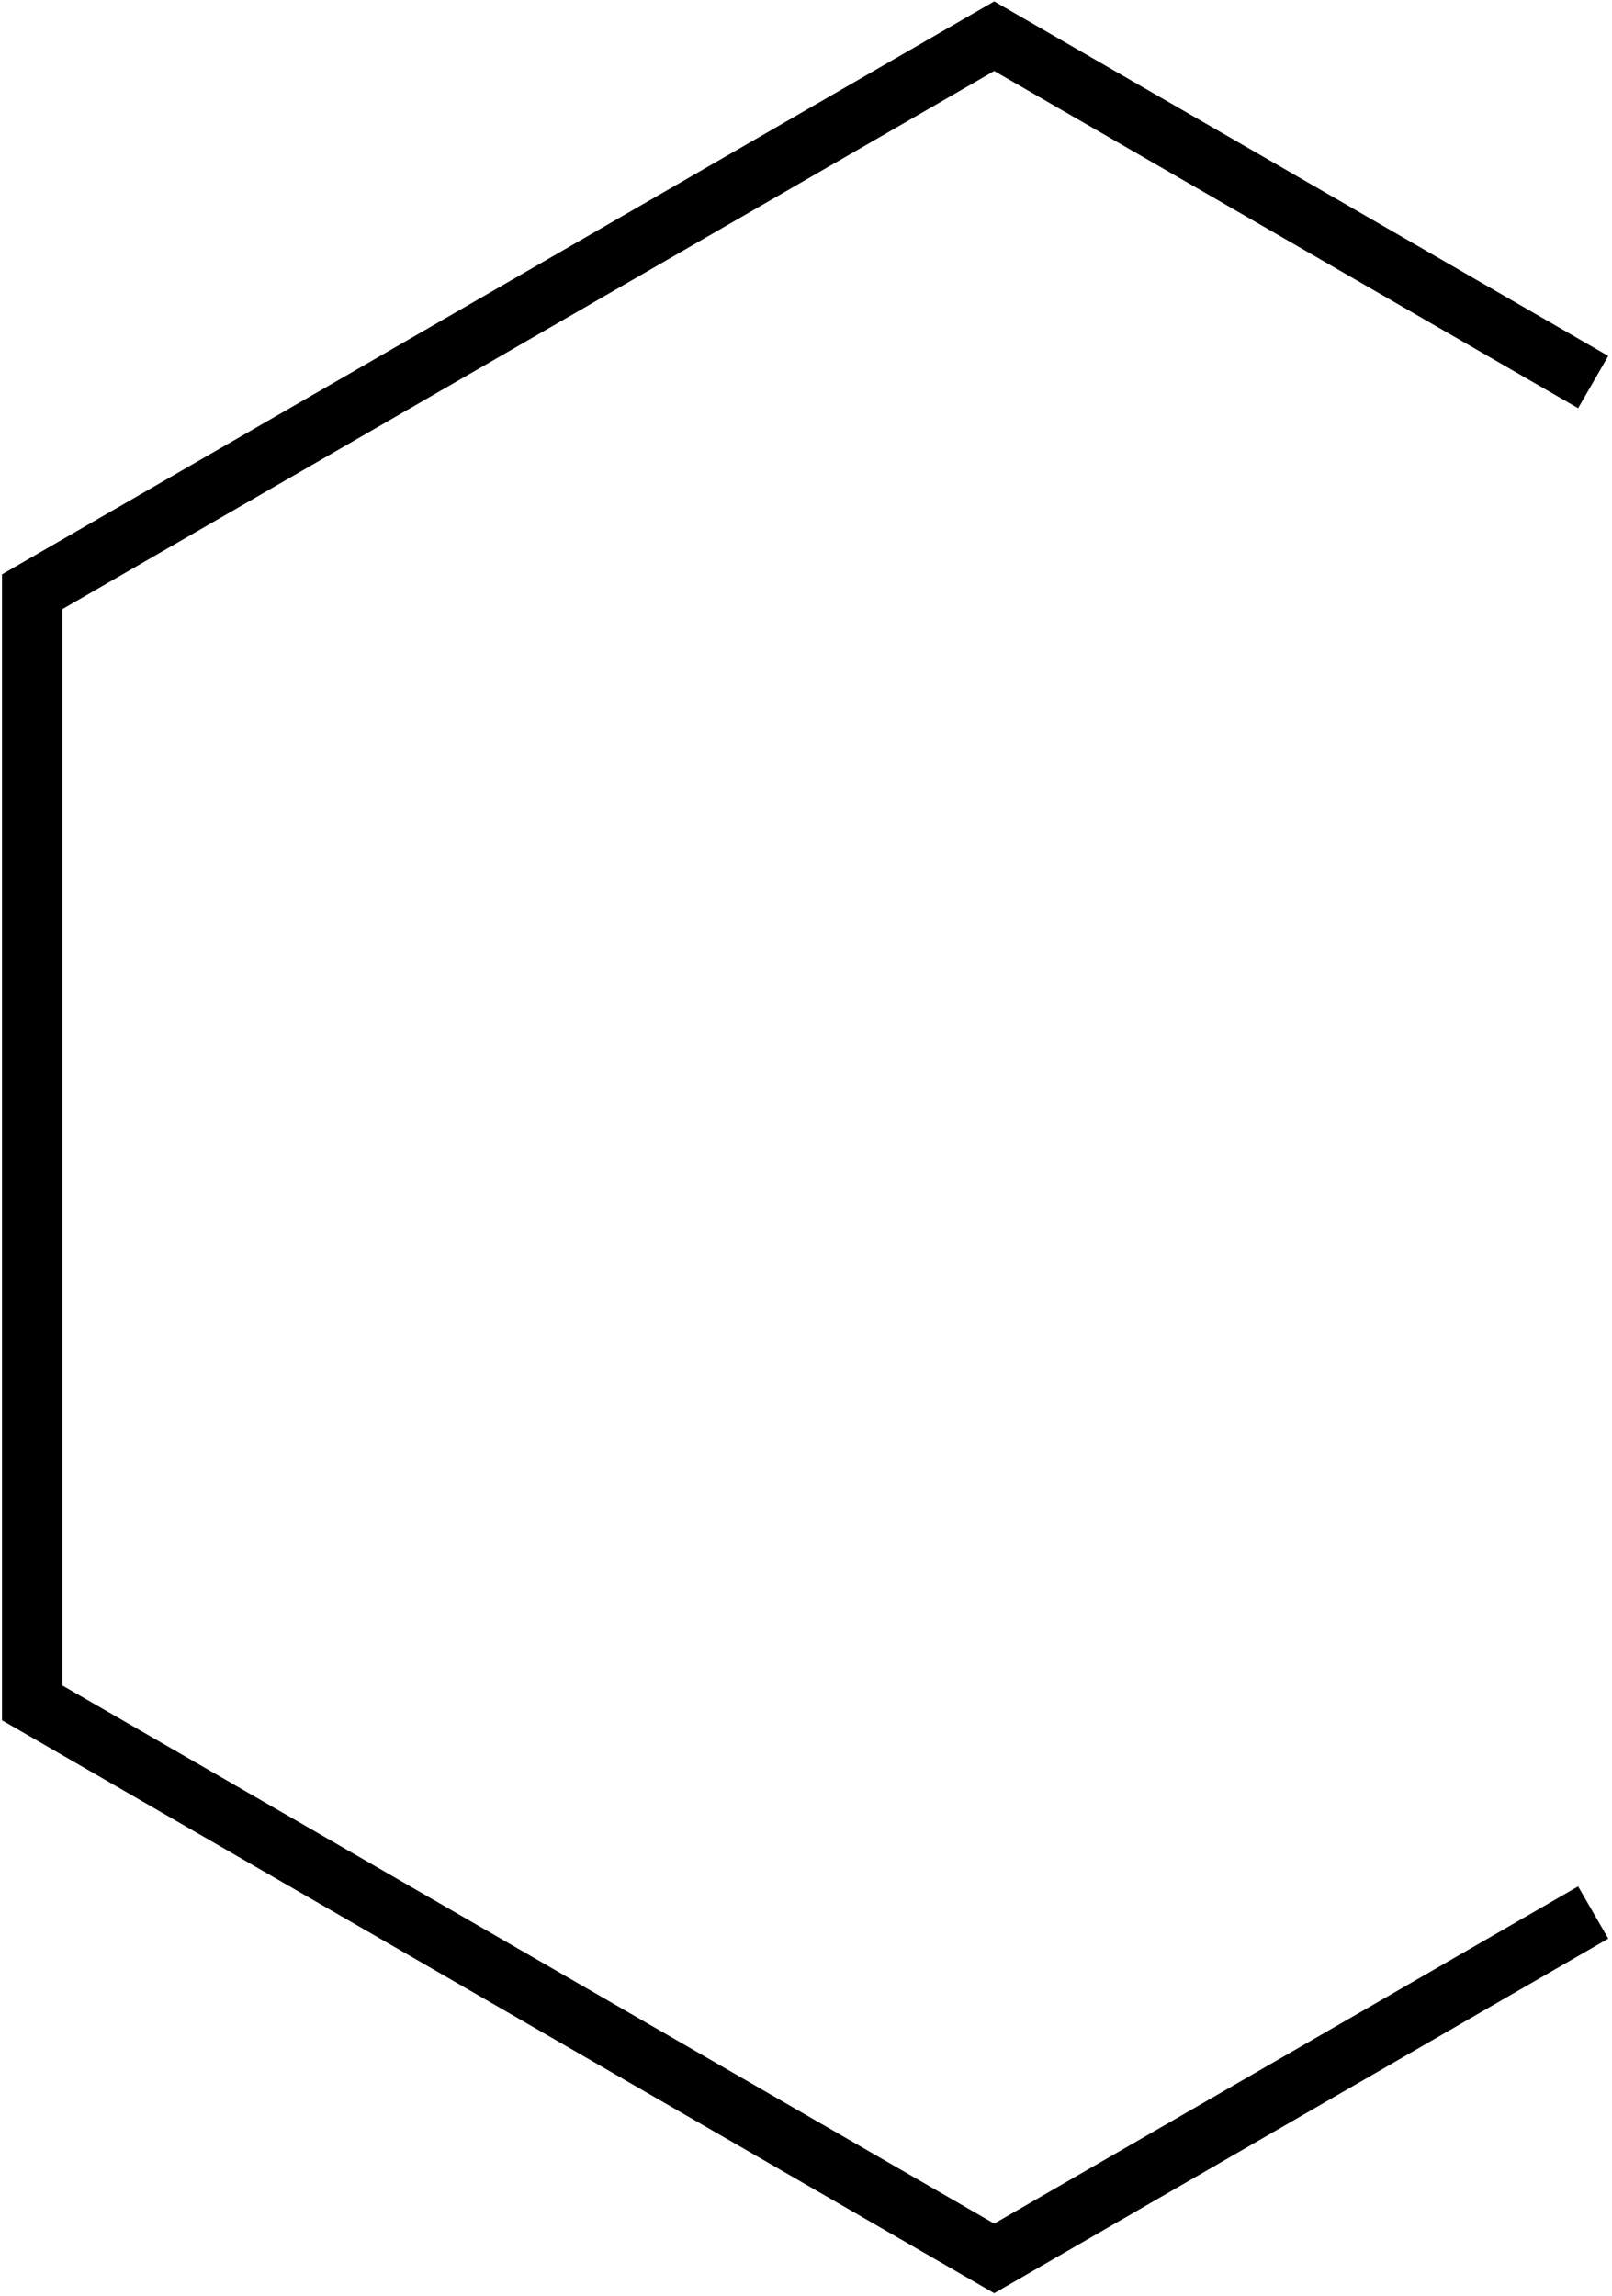
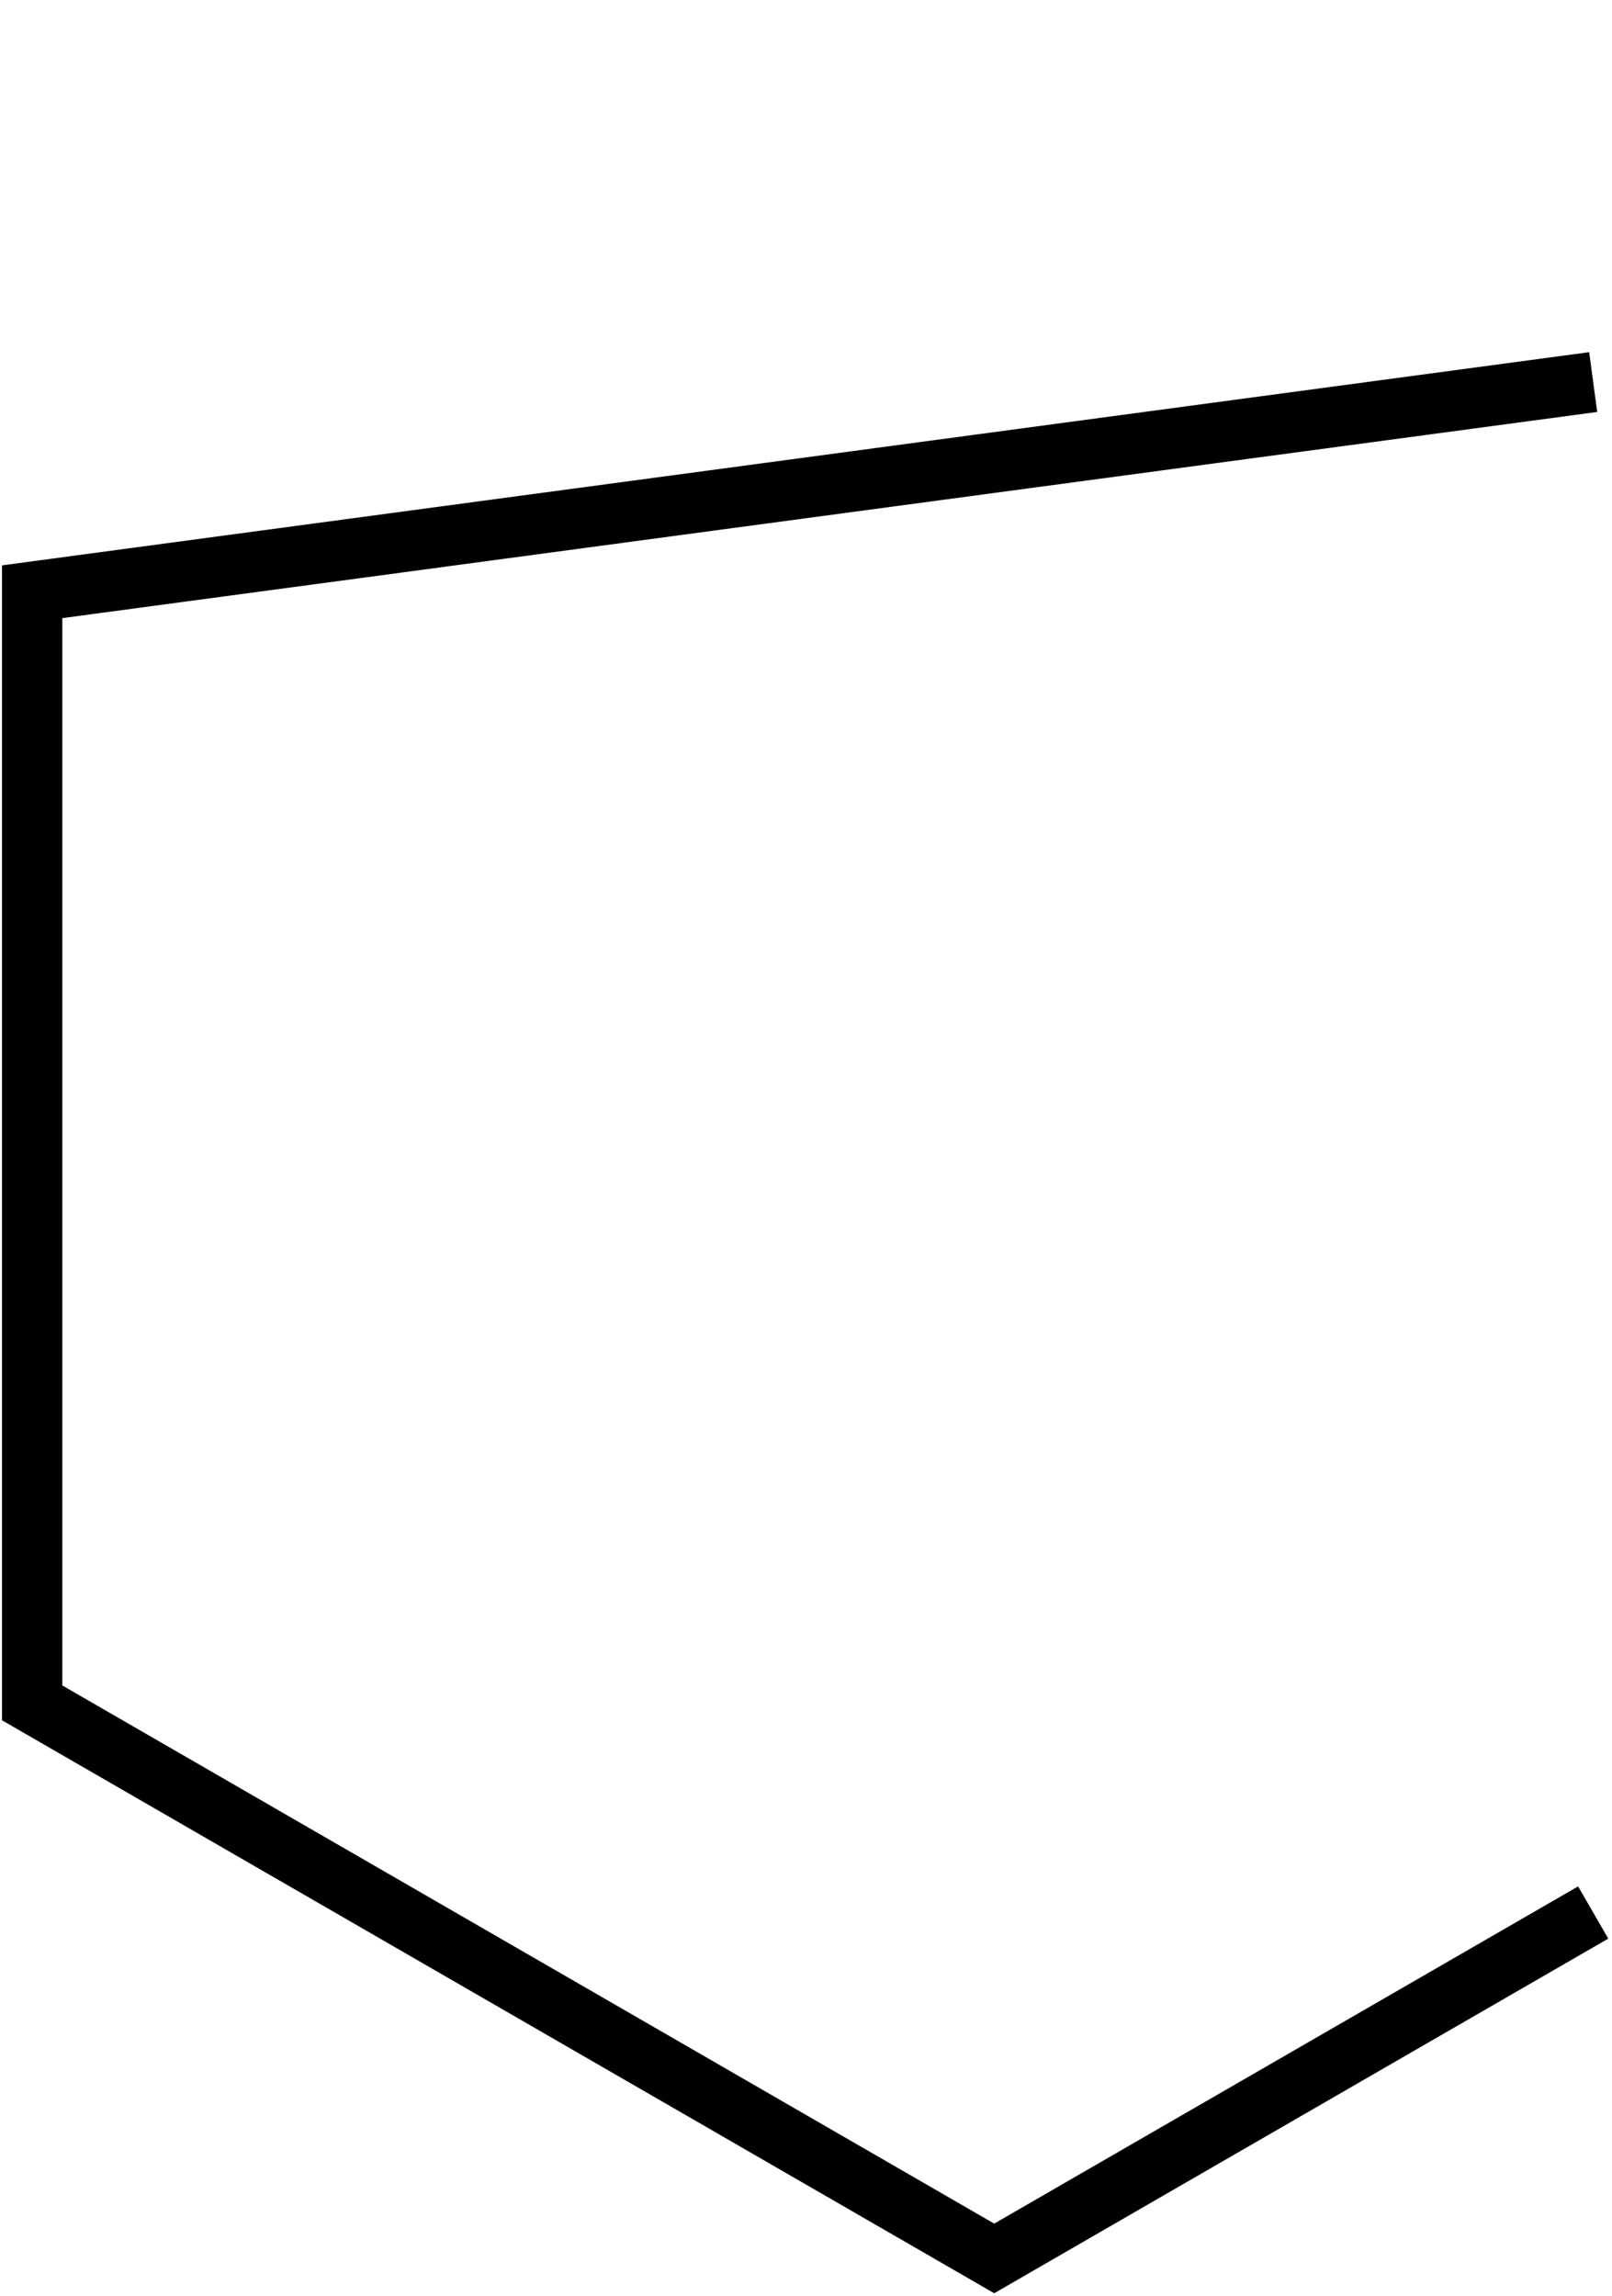
<svg xmlns="http://www.w3.org/2000/svg" width="401" height="571" viewBox="0 0 401 571" fill="none">
-   <path d="M396.32 475.65L247.32 561.68L8 423.51V147.17L247.32 9L396.32 95.02" stroke="#D7941F" style="stroke:#D7941F;stroke:color(display-p3 0.843 0.58 0.122);stroke-opacity:1;" stroke-width="15" />
+   <path d="M396.32 475.65L247.32 561.68L8 423.51V147.17L396.32 95.02" stroke="#D7941F" style="stroke:#D7941F;stroke:color(display-p3 0.843 0.58 0.122);stroke-opacity:1;" stroke-width="15" />
</svg>